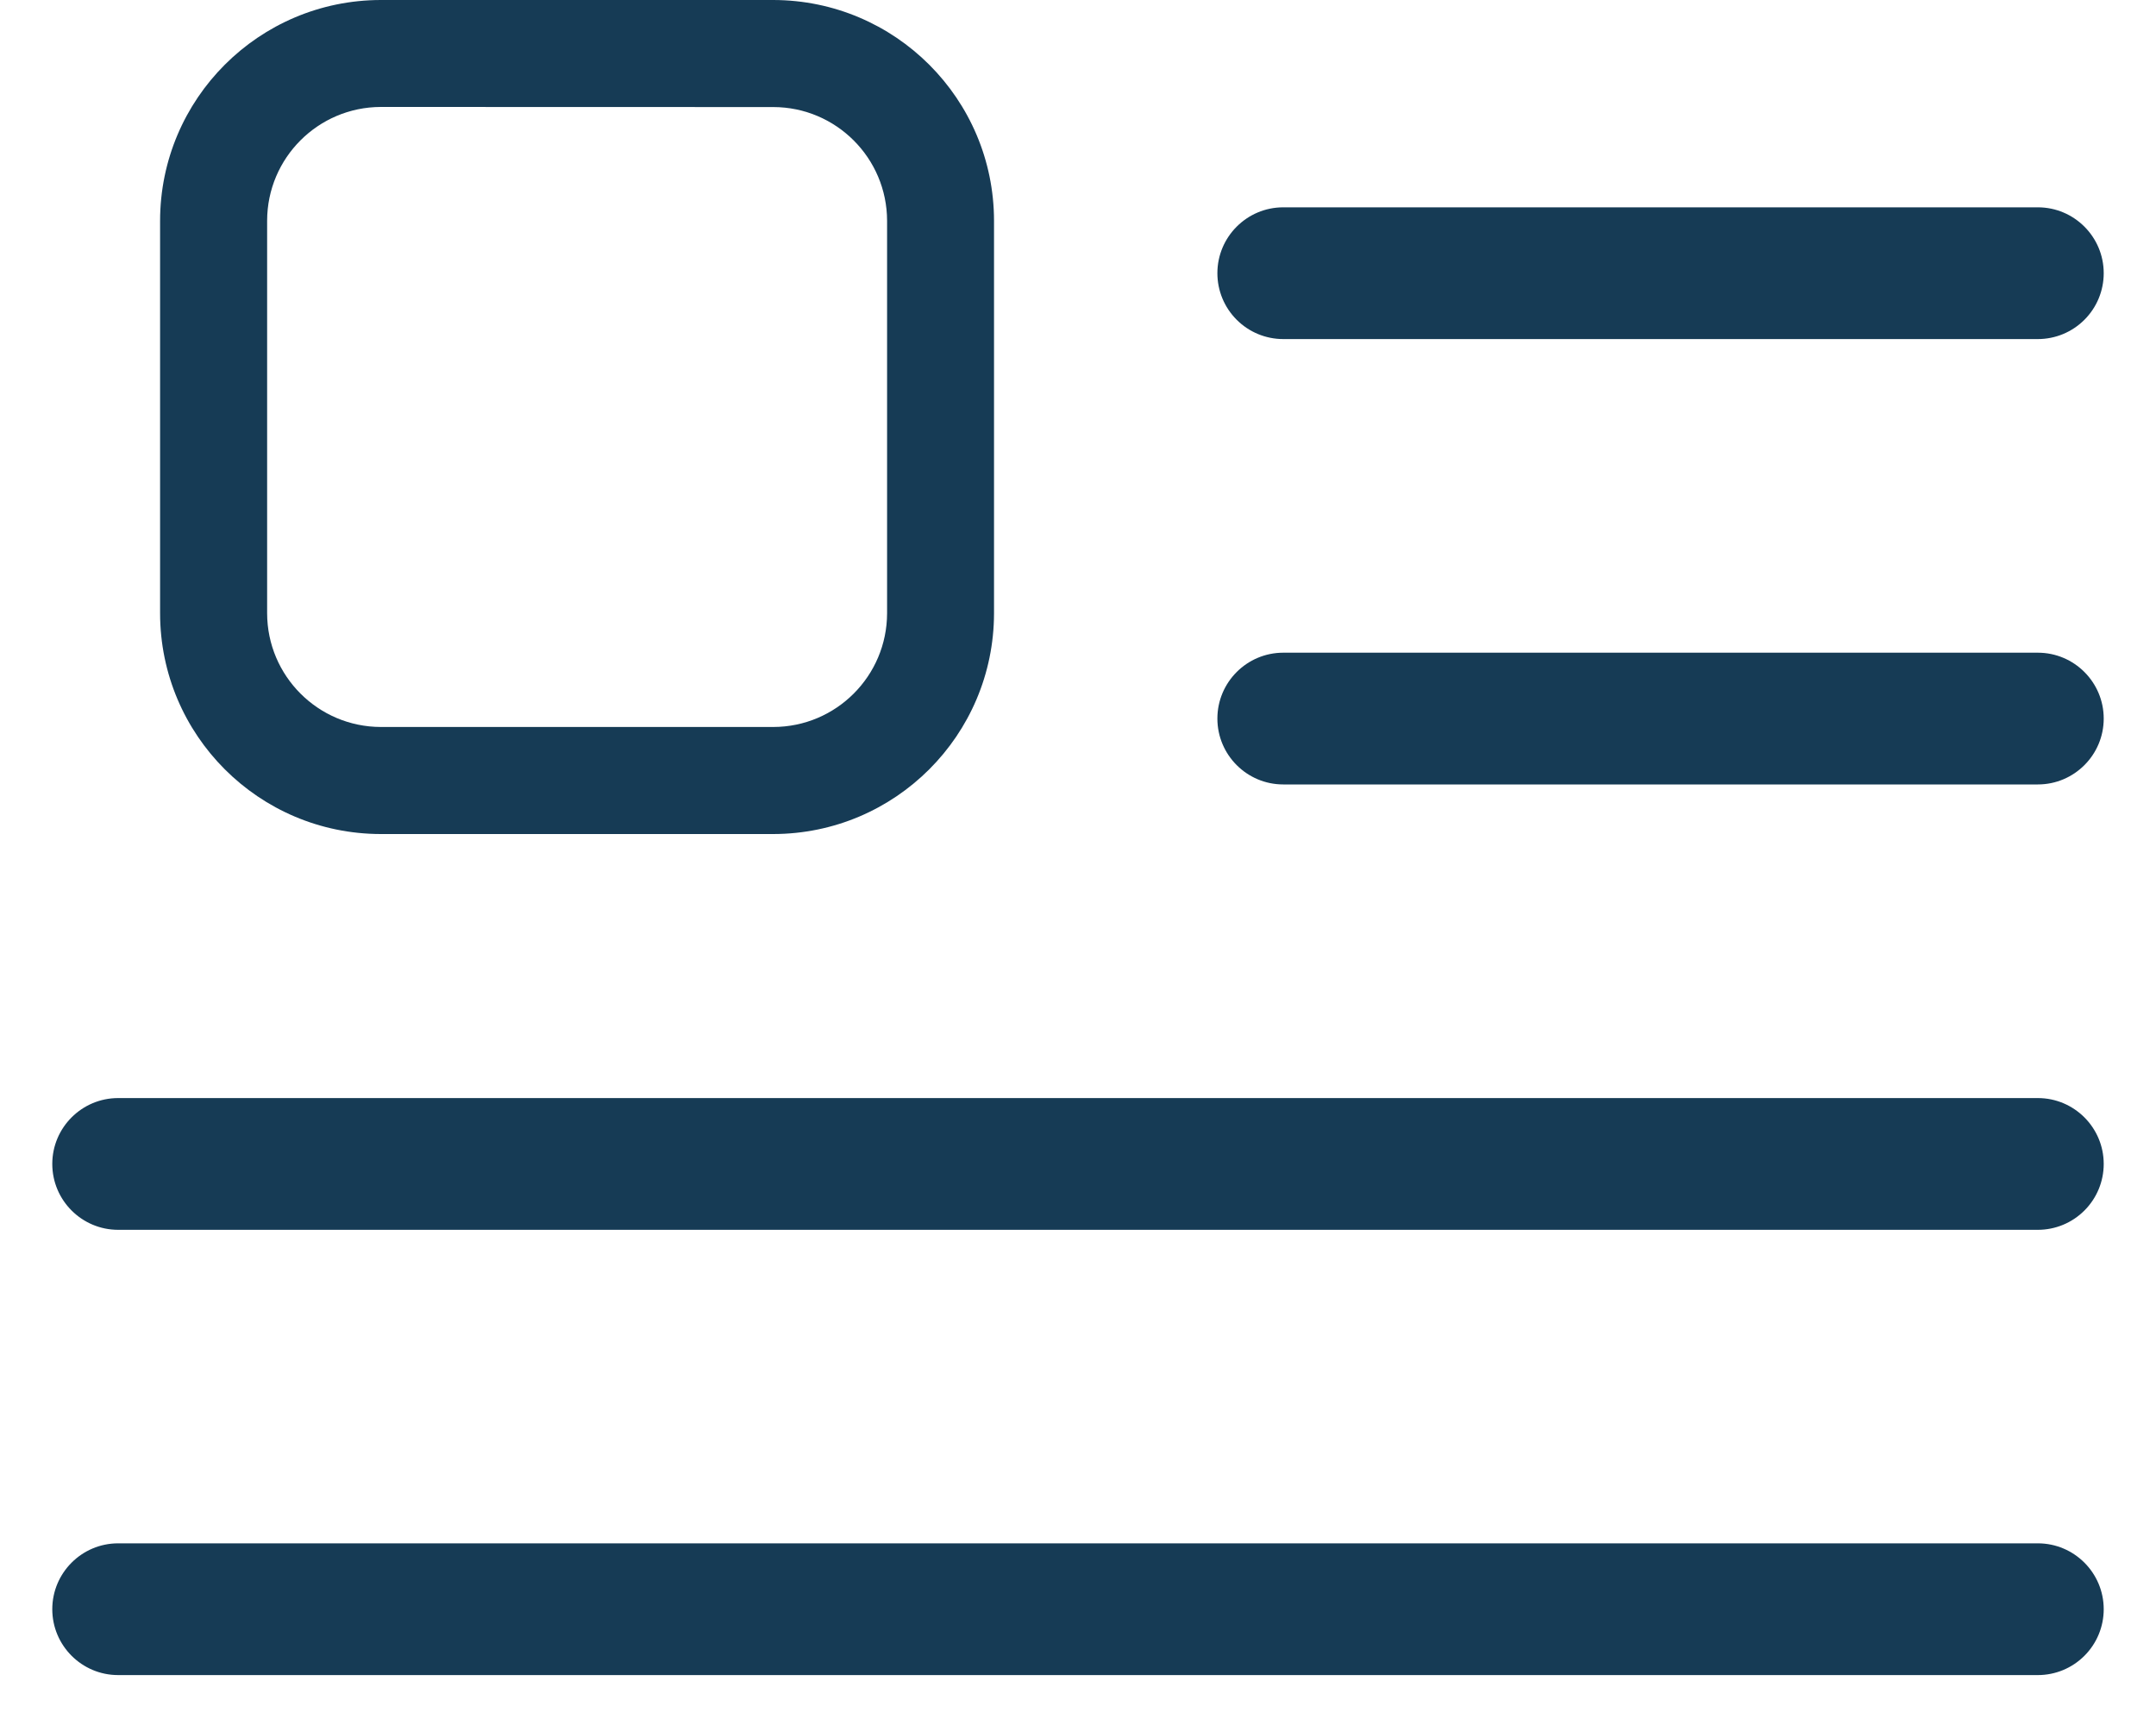
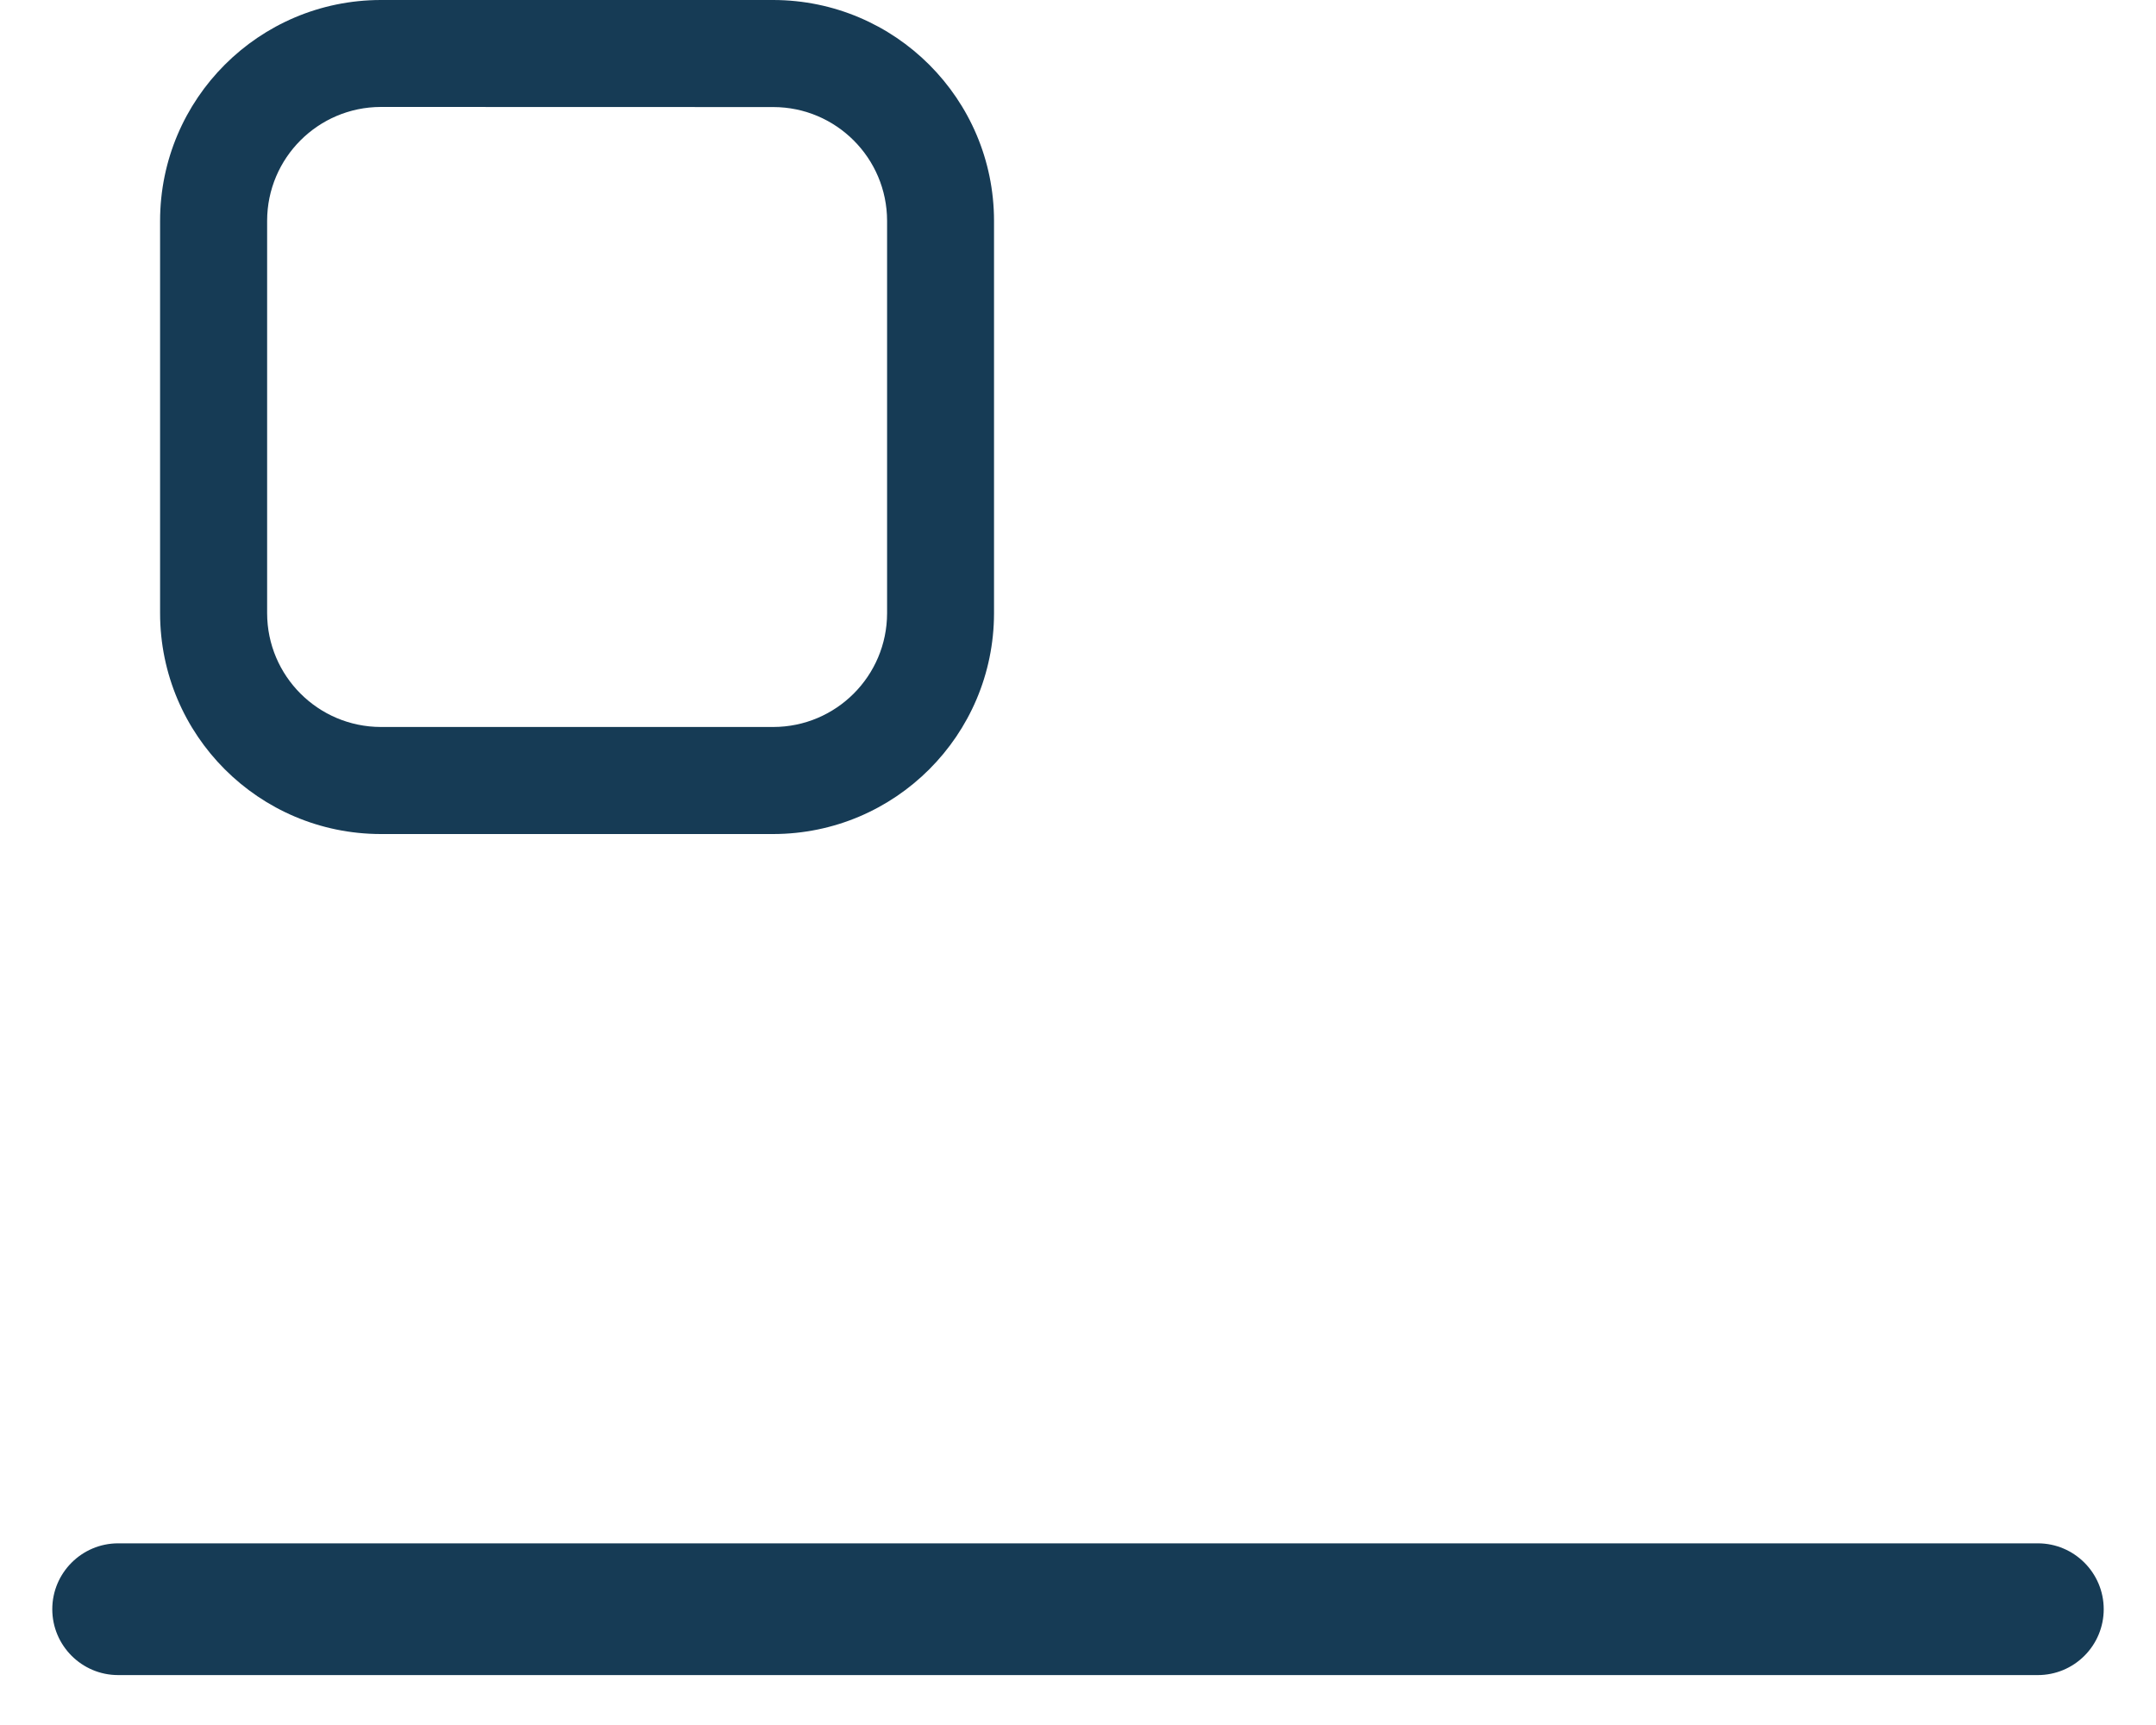
<svg xmlns="http://www.w3.org/2000/svg" width="20px" height="16px" viewBox="0 0 20 16" version="1.1">
  <title>Groupe_302</title>
  <g id="Page-1" stroke="none" stroke-width="1" fill="none" fill-rule="evenodd">
    <g id="Composant-48-–-1" transform="translate(-13.55, 0)" fill="#163B55" fill-rule="nonzero">
      <g id="Groupe_302" transform="translate(14.035, 0)">
        <g id="Groupe_302-2" transform="translate(1, 0)">
          <path d="M5.689,7.736 L2.048,7.736 C0.917,7.735 0.001,6.819 0,5.688 L0,2.048 C0.001,0.917 0.917,0.001 2.048,0 L5.689,0 C6.819,0.002 7.735,0.918 7.736,2.048 L7.736,5.689 C7.734,6.819 6.819,7.734 5.689,7.736 Z M2.048,0.992 C1.466,0.993 0.994,1.465 0.993,2.047 L0.993,5.688 C0.994,6.27 1.466,6.742 2.048,6.743 L5.689,6.743 C6.271,6.742 6.743,6.27 6.744,5.688 L6.744,2.048 C6.743,1.466 6.271,0.994 5.689,0.993 L2.048,0.992 Z" id="Tracé_3243" />
        </g>
        <g id="Groupe_303" transform="translate(10.808, 1.923)">
-           <path d="M7.611,1.222 L0.611,1.222 C0.449,1.222 0.294,1.158 0.179,1.043 C0.064,0.928 0,0.773 0,0.611 C0,0.274 0.274,0 0.611,0 L7.611,0 C7.948,0 8.222,0.274 8.222,0.611 C8.222,0.773 8.158,0.928 8.043,1.043 C7.928,1.158 7.773,1.222 7.611,1.222 Z" id="Tracé_3244" />
-         </g>
+           </g>
        <g id="Groupe_304" transform="translate(10.808, 6.054)">
-           <path d="M7.611,1.222 L0.611,1.222 C0.274,1.222 0,0.948 0,0.611 C0,0.274 0.274,0 0.611,0 L7.611,0 C7.948,0 8.222,0.274 8.222,0.611 C8.222,0.948 7.948,1.222 7.611,1.222 Z" id="Tracé_3245" />
-         </g>
+           </g>
        <g id="Groupe_305" transform="translate(0, 10.185)">
-           <path d="M18.419,1.222 L0.611,1.222 C0.274,1.222 0,0.948 0,0.611 C0,0.274 0.274,0 0.611,0 L18.419,0 C18.756,0 19.03,0.274 19.03,0.611 C19.03,0.773 18.966,0.928 18.851,1.043 C18.736,1.158 18.581,1.222 18.419,1.222 L18.419,1.222 Z" id="Tracé_3246" />
-         </g>
+           </g>
        <g id="Groupe_306" transform="translate(0, 14.315)">
-           <path d="M18.419,1.222 L0.611,1.222 C0.274,1.222 0,0.948 0,0.611 C0,0.274 0.274,0 0.611,0 L18.419,0 C18.756,0 19.03,0.274 19.03,0.611 C19.03,0.773 18.966,0.928 18.851,1.043 C18.736,1.158 18.581,1.222 18.419,1.222 Z" id="Tracé_3247" />
+           <path d="M18.419,1.222 L0.611,1.222 C0.274,1.222 0,0.948 0,0.611 C0,0.274 0.274,0 0.611,0 L18.419,0 C18.756,0 19.03,0.274 19.03,0.611 C19.03,0.773 18.966,0.928 18.851,1.043 C18.736,1.158 18.581,1.222 18.419,1.222 " id="Tracé_3247" />
        </g>
      </g>
    </g>
  </g>
</svg>